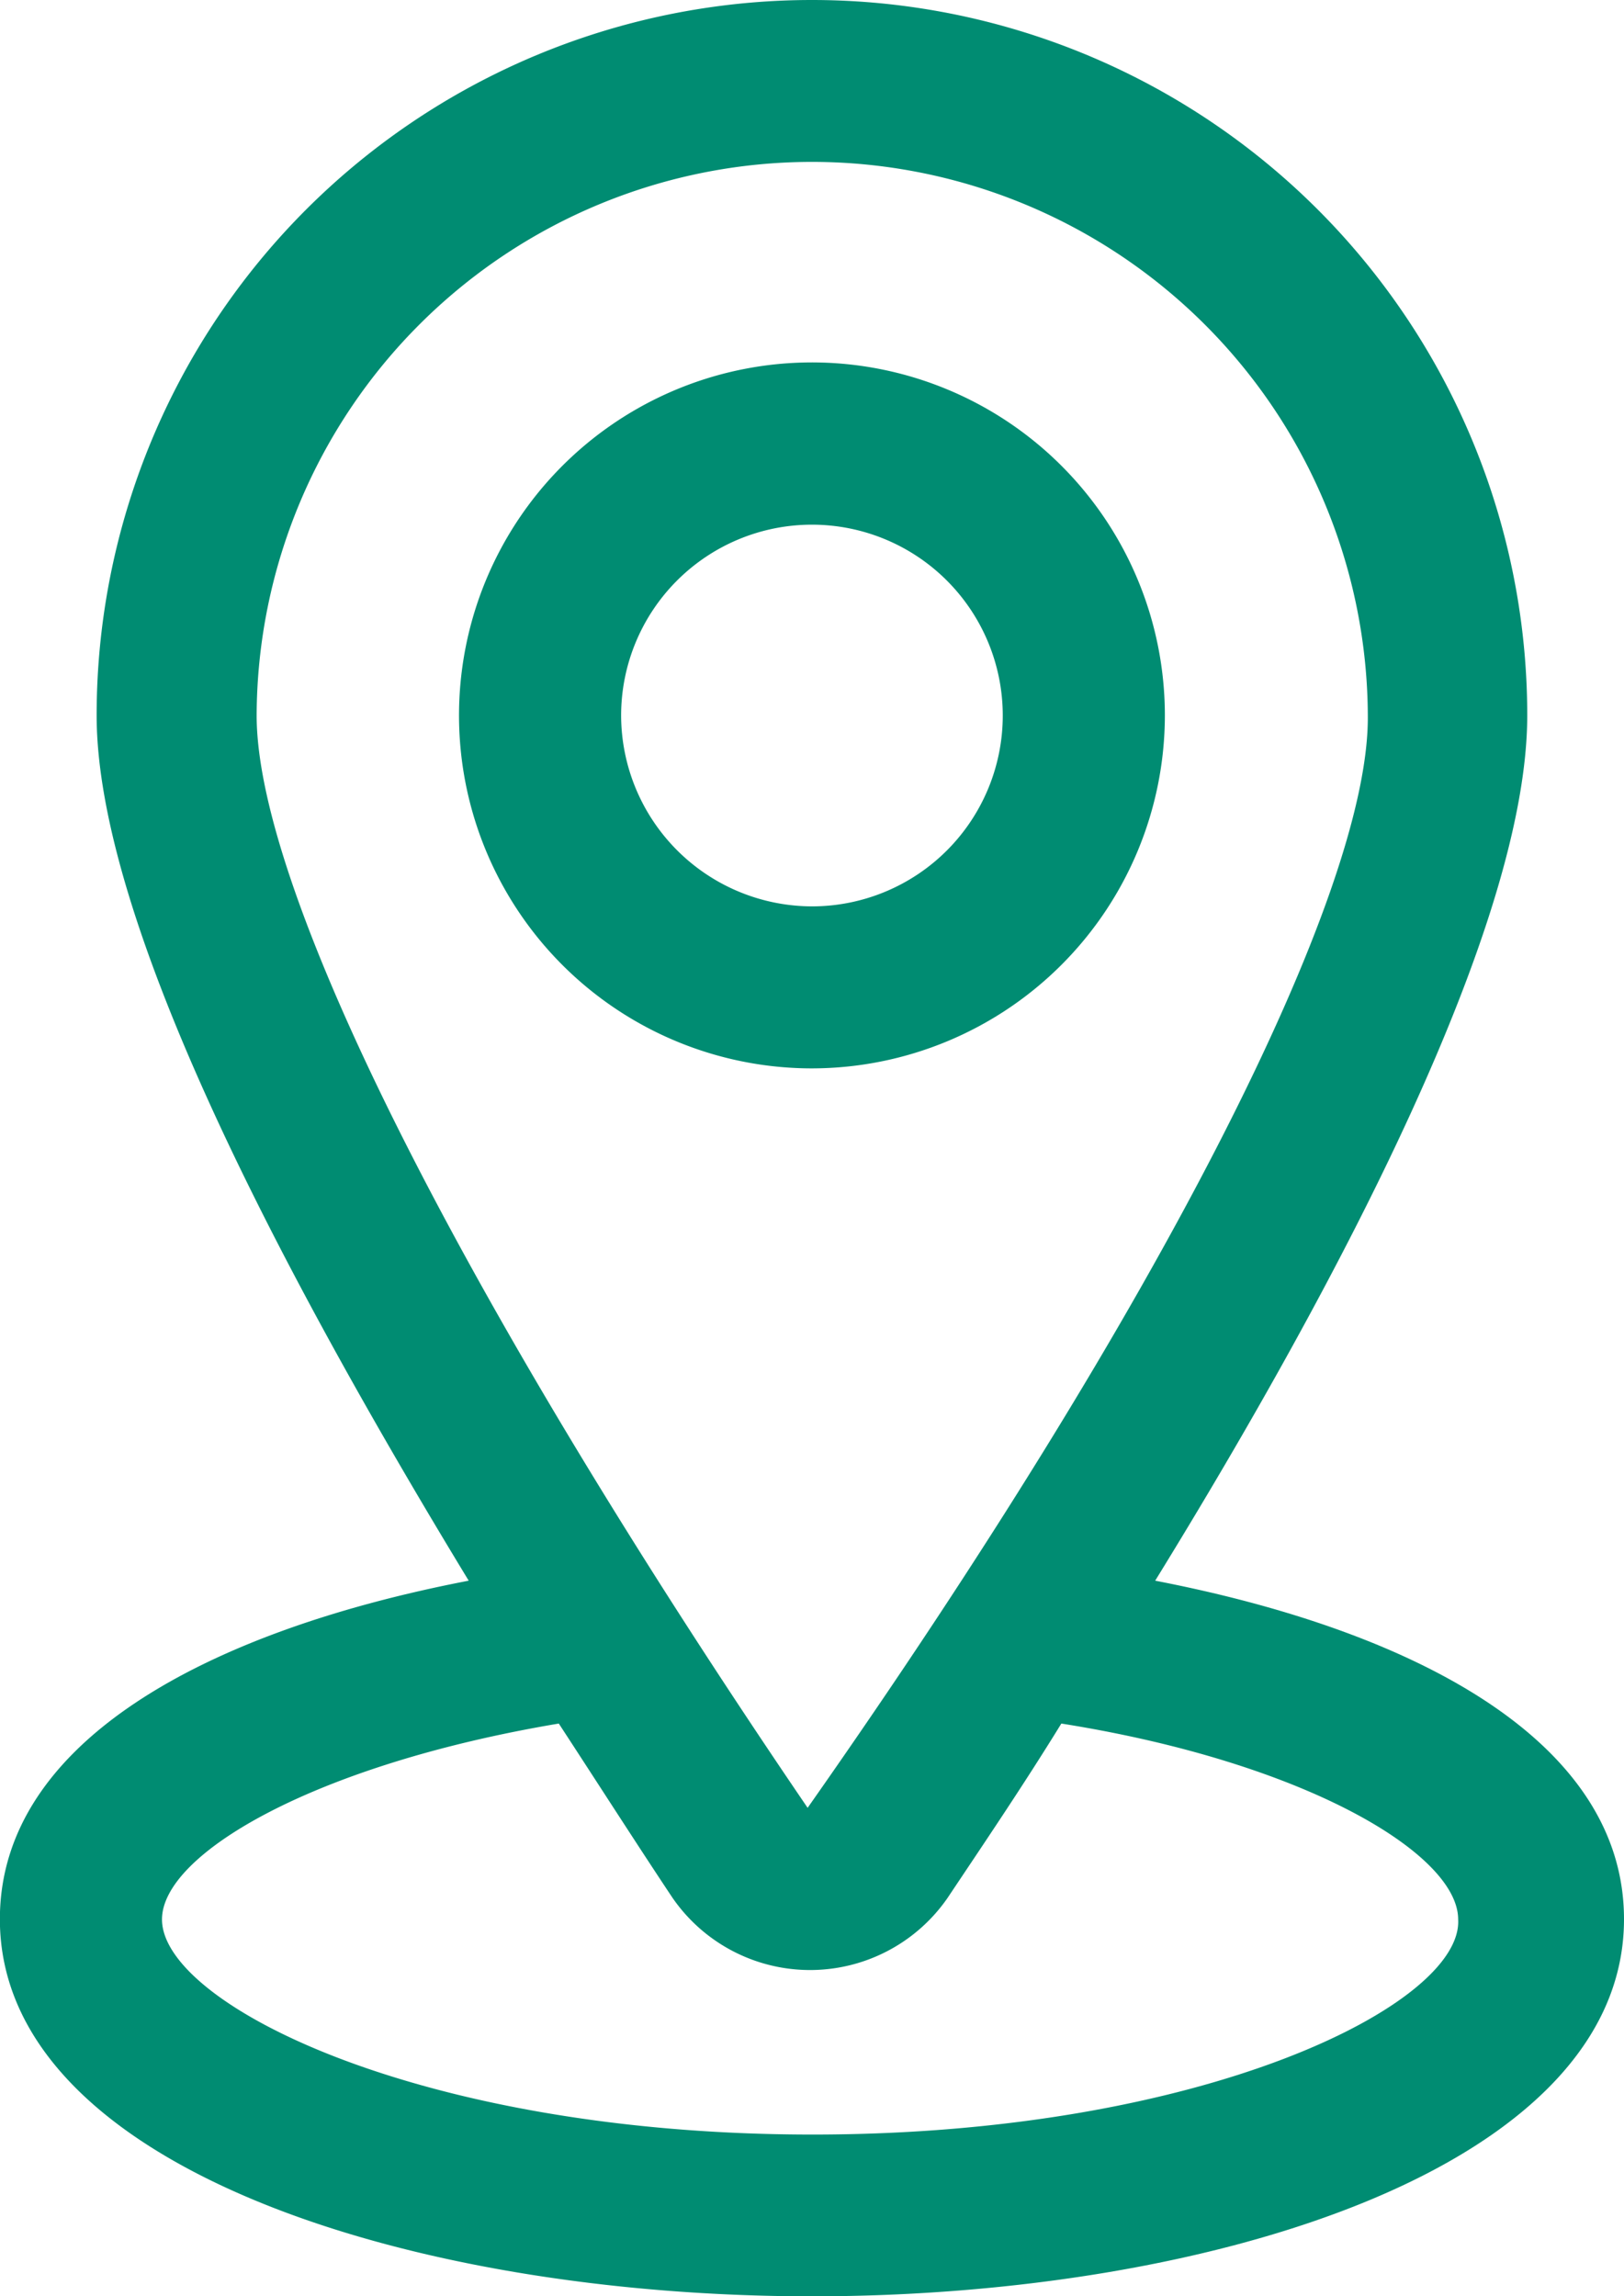
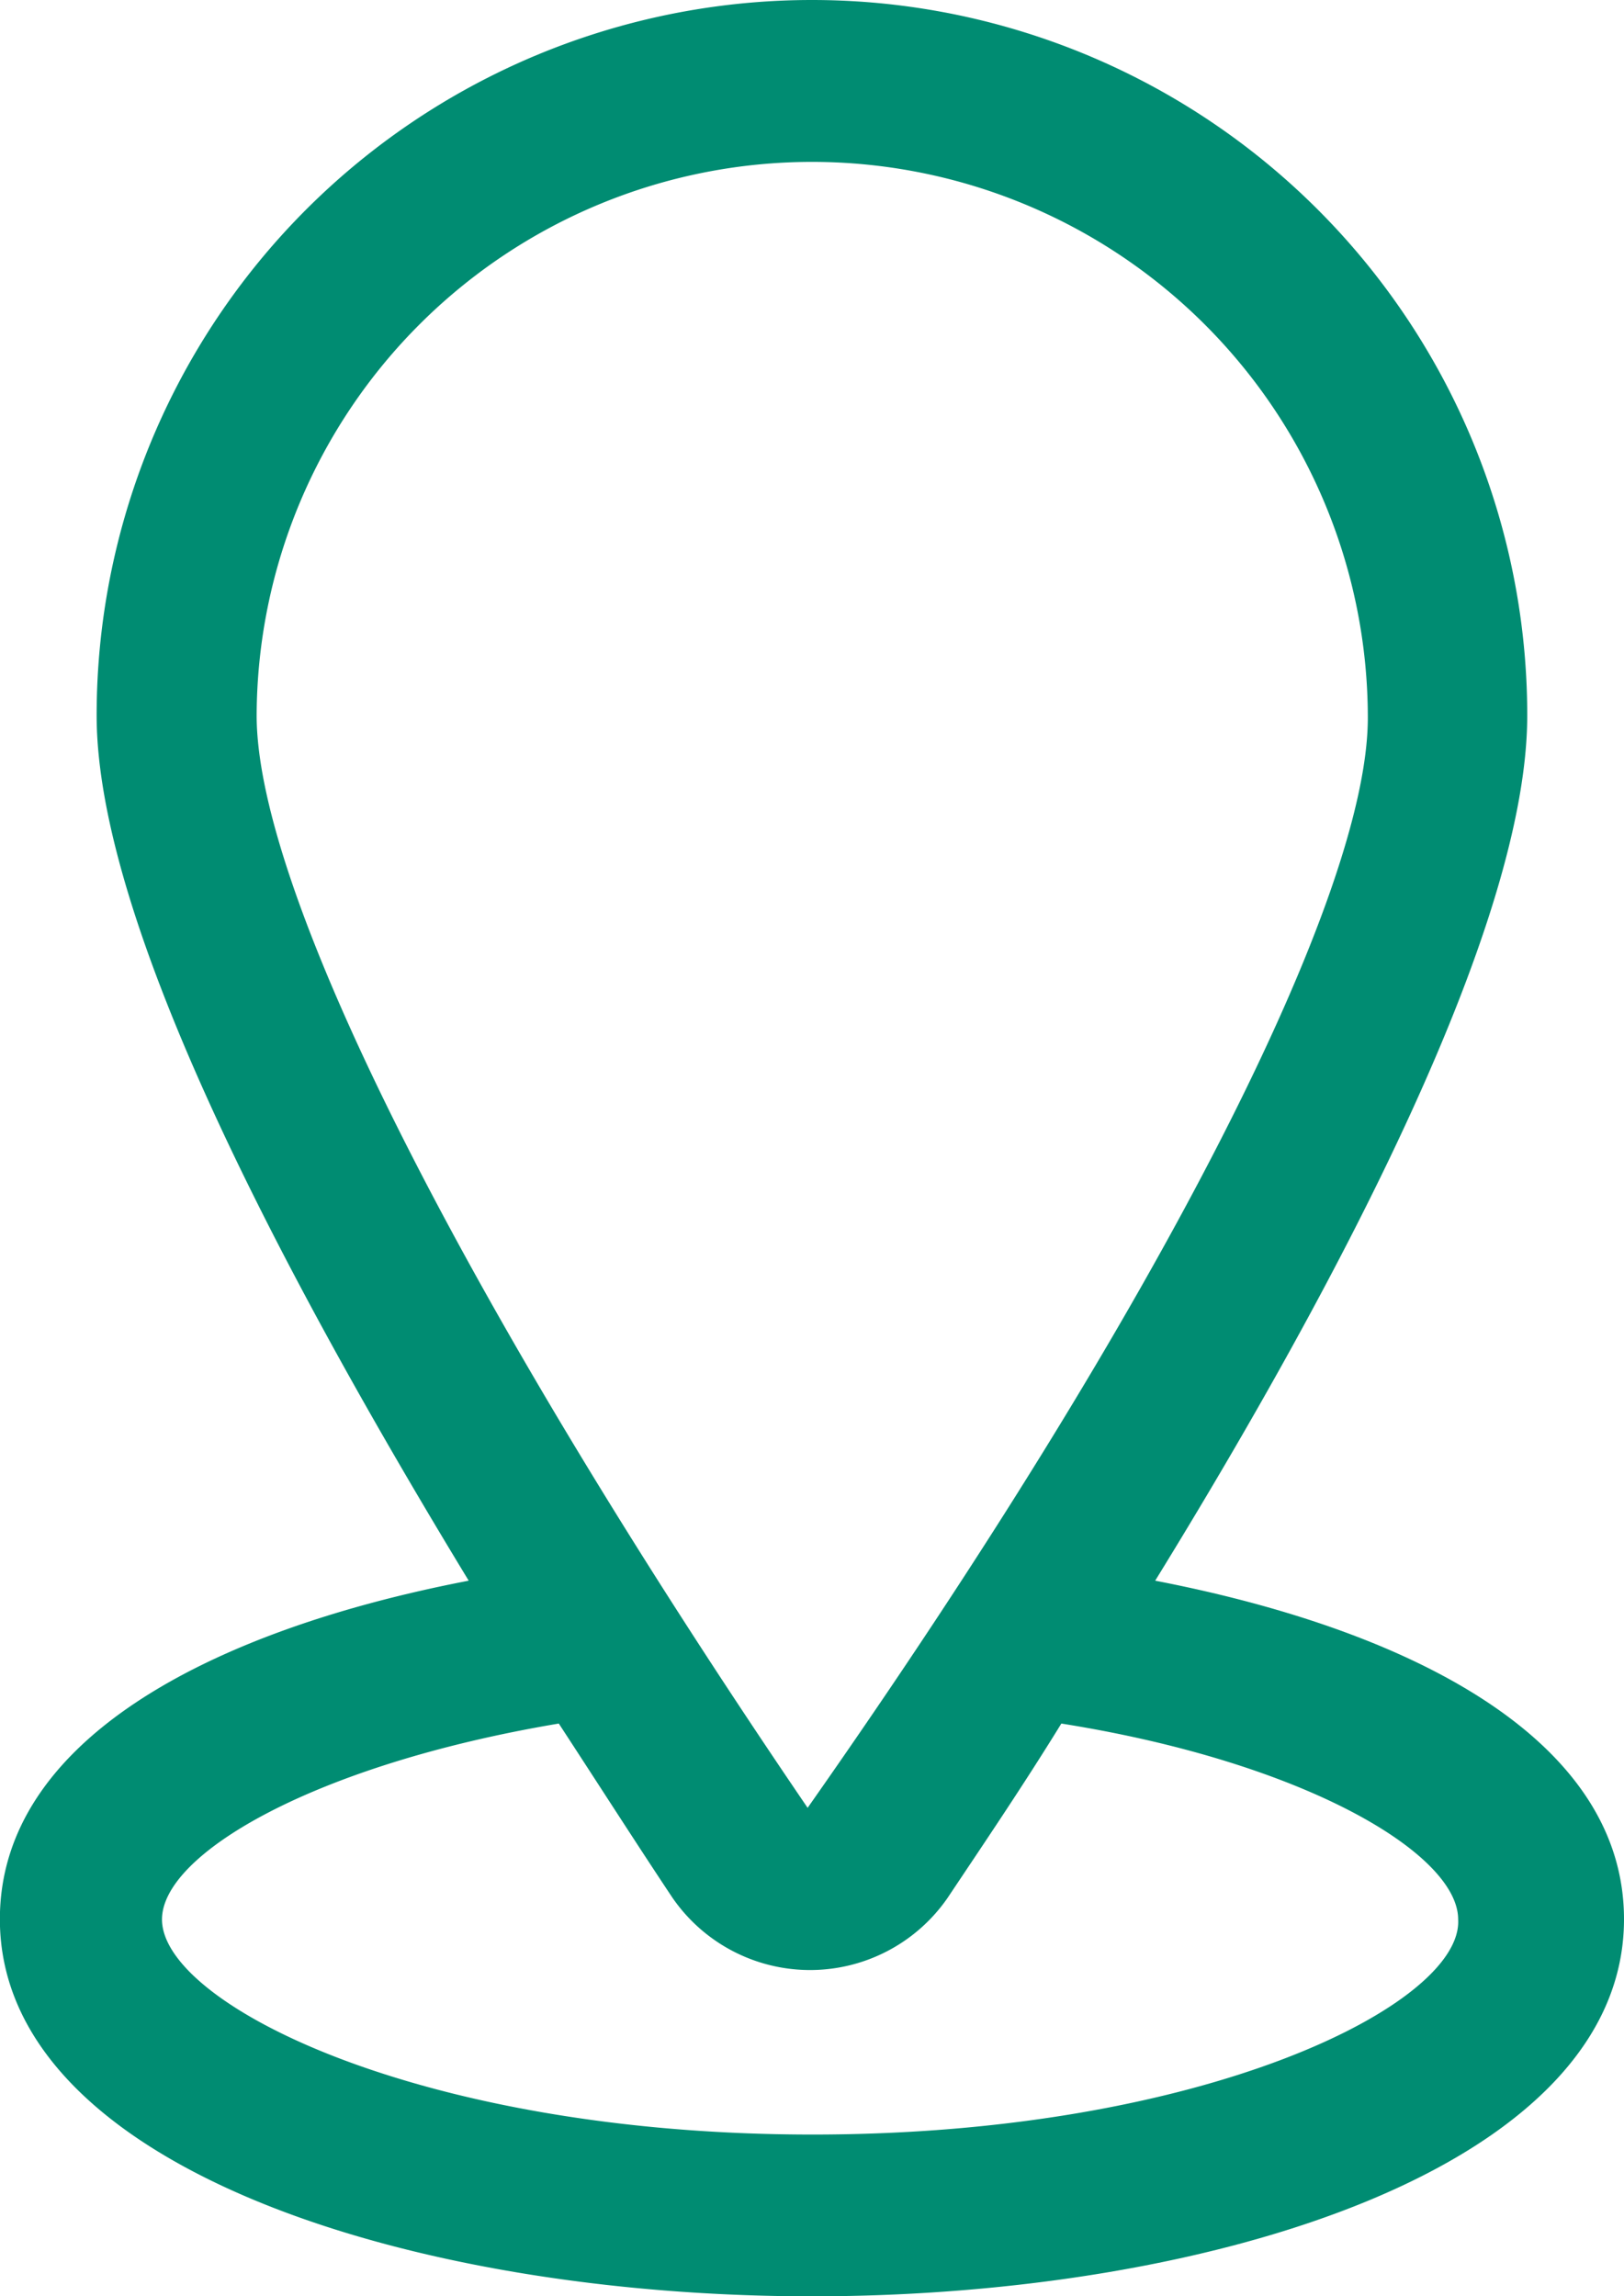
<svg xmlns="http://www.w3.org/2000/svg" width="13.915" height="19.672" viewBox="0 0 13.915 19.672">
  <g id="np_address_2340042_000000" transform="translate(-16.397 -2.499)">
    <path id="Path_1" d="M26.295,16.041c1.594-2.588,3.188-5.632,3.188-7.413a6.129,6.129,0,1,0-12.258,0c0,1.781,1.615,4.825,3.188,7.413-2.257.435-4.017,1.387-4.017,2.9,0,2.112,3.5,3.231,6.958,3.231s6.958-1.118,6.958-3.231c0-1.512-1.76-2.464-4.017-2.9ZM23.355,3.886a4.763,4.763,0,0,1,4.762,4.762c0,1.512-1.76,5.011-4.8,9.339-2.961-4.348-4.721-7.848-4.721-9.359a4.759,4.759,0,0,1,4.762-4.742Zm0,16.9c-3.354,0-5.57-1.118-5.57-1.843,0-.559,1.3-1.325,3.4-1.678.352.539.683,1.056.973,1.491a1.432,1.432,0,0,0,2.36,0c.29-.435.642-.953.973-1.491,2.092.332,3.4,1.118,3.4,1.678.042.724-2.173,1.843-5.528,1.843Z" transform="translate(0)" fill="#008c72" />
-     <path id="Path_2" d="M41.445,20.524a3.024,3.024,0,1,0-3.024,3.023A3.027,3.027,0,0,0,41.445,20.524Zm-4.659,0a1.635,1.635,0,1,1,1.635,1.635A1.639,1.639,0,0,1,36.786,20.524Z" transform="translate(-15.067 -11.895)" fill="#008c72" />
  </g>
</svg>